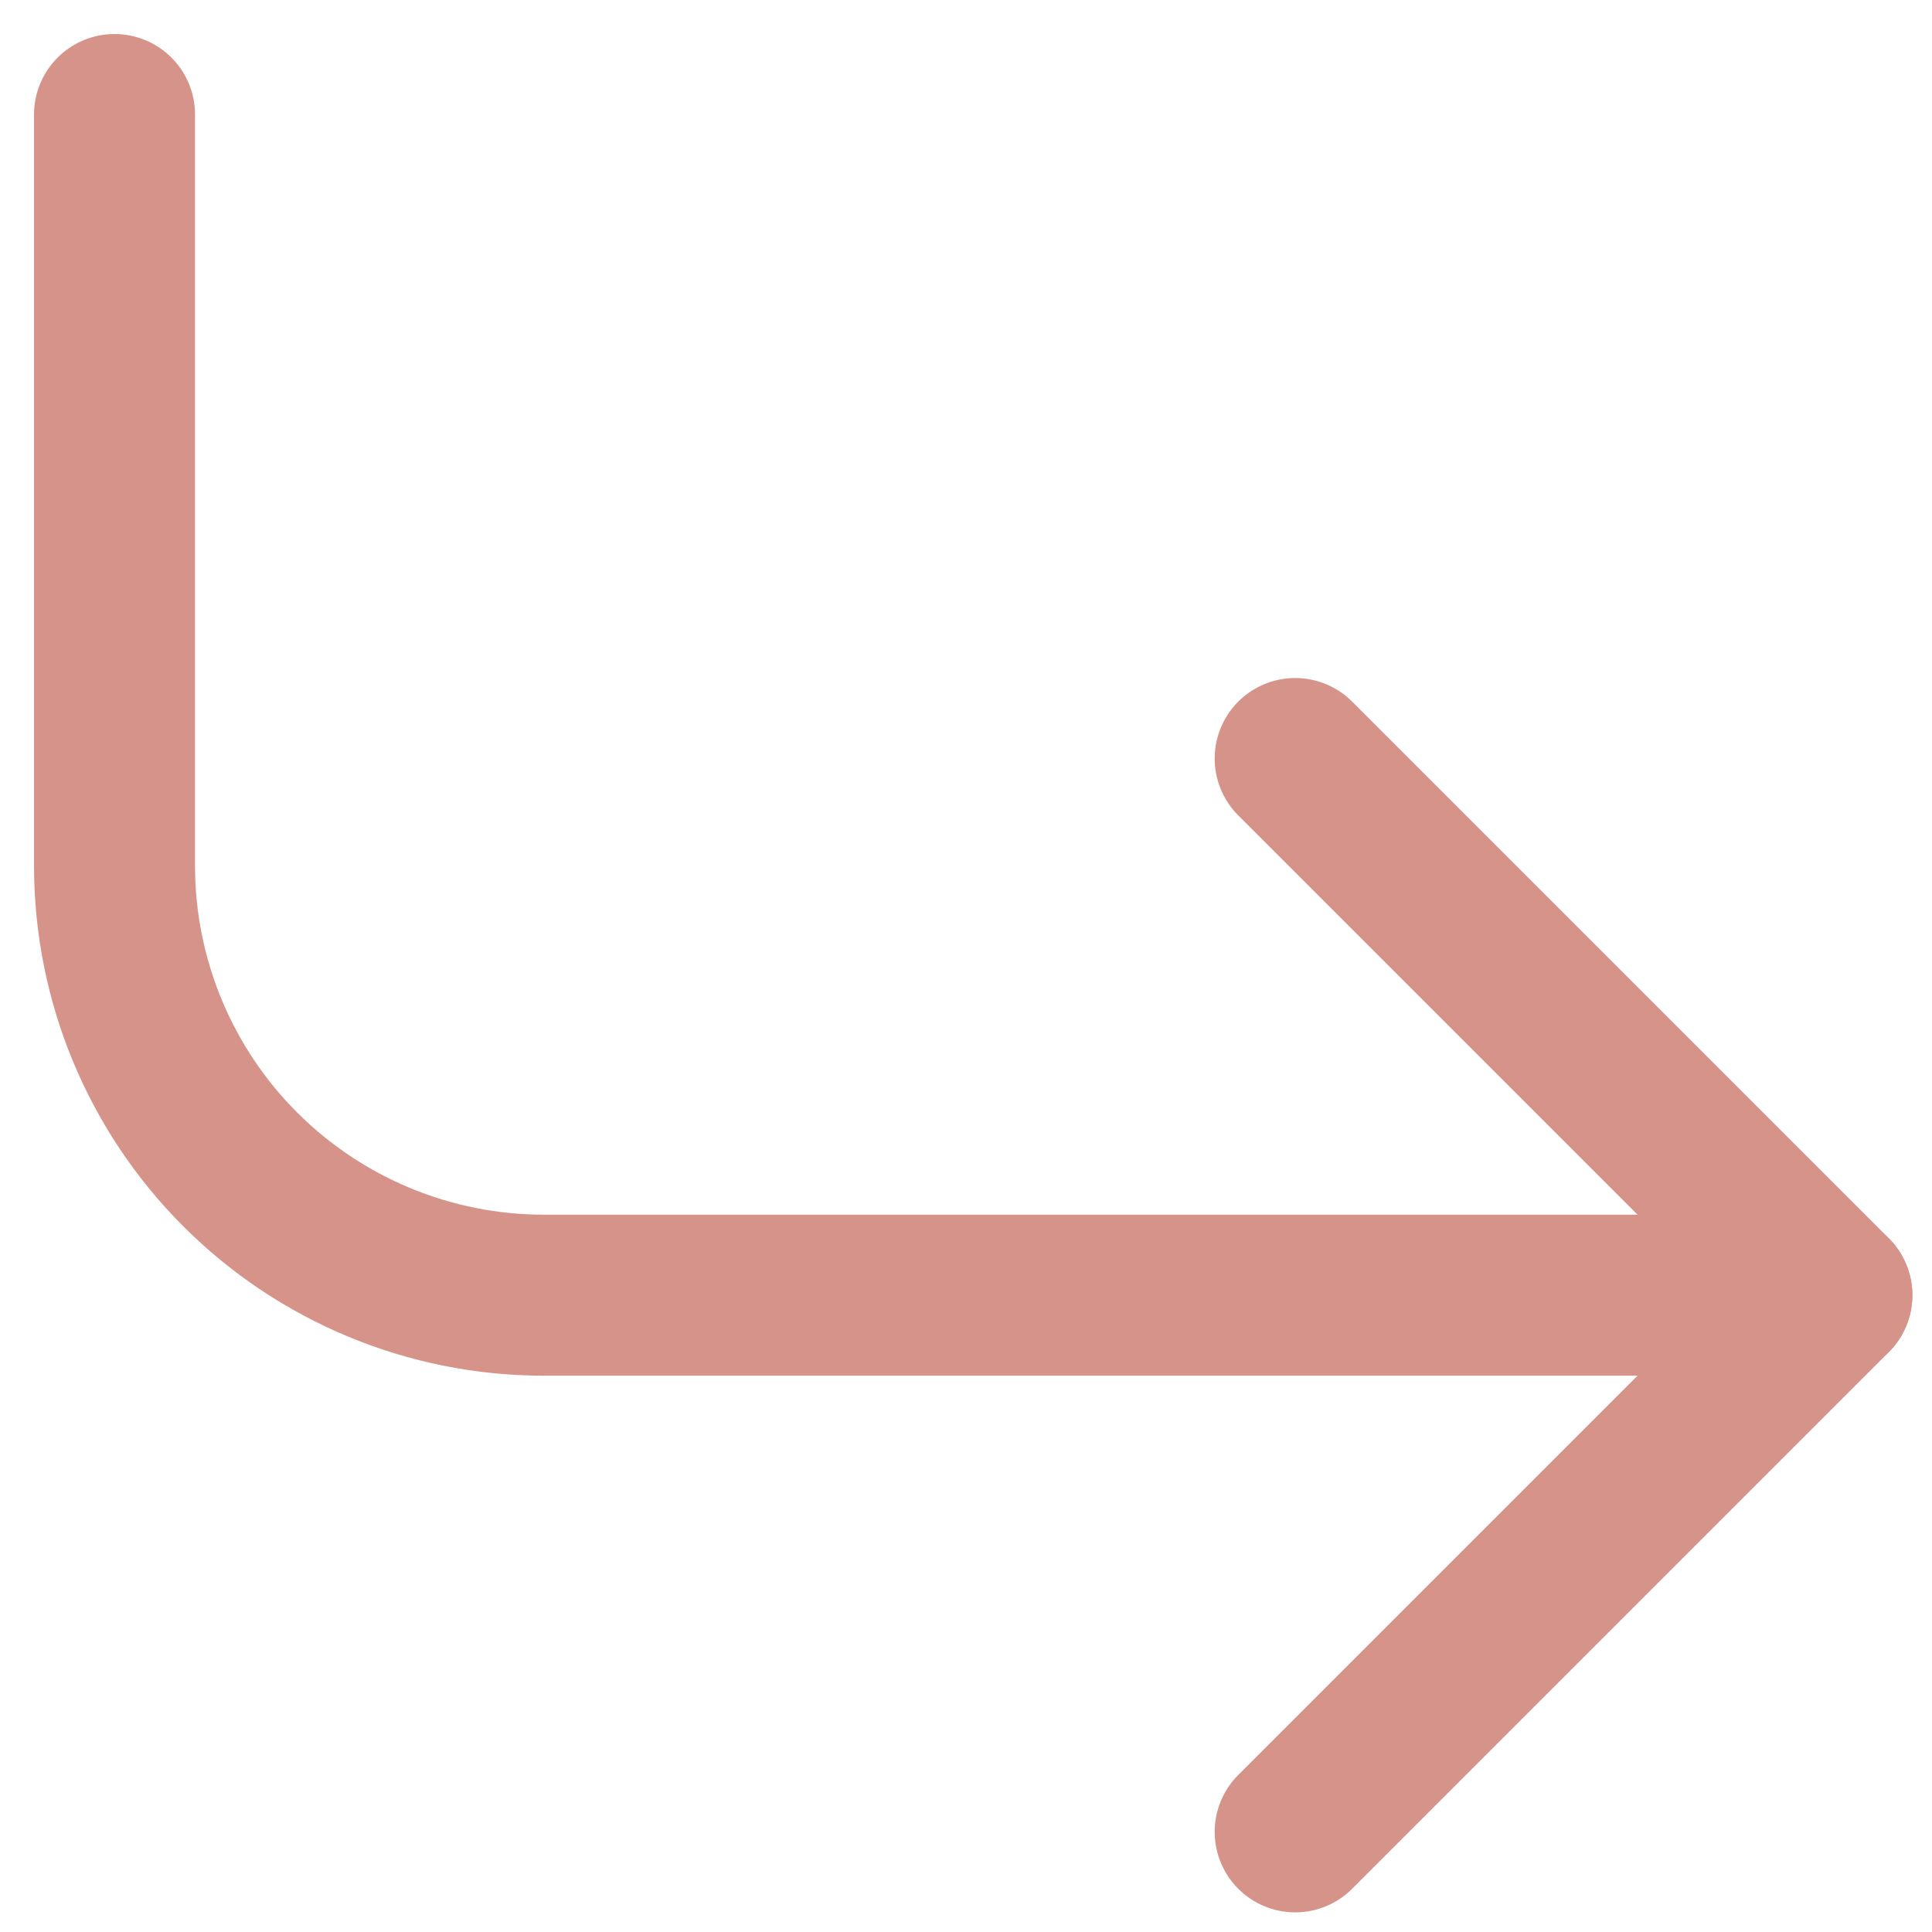
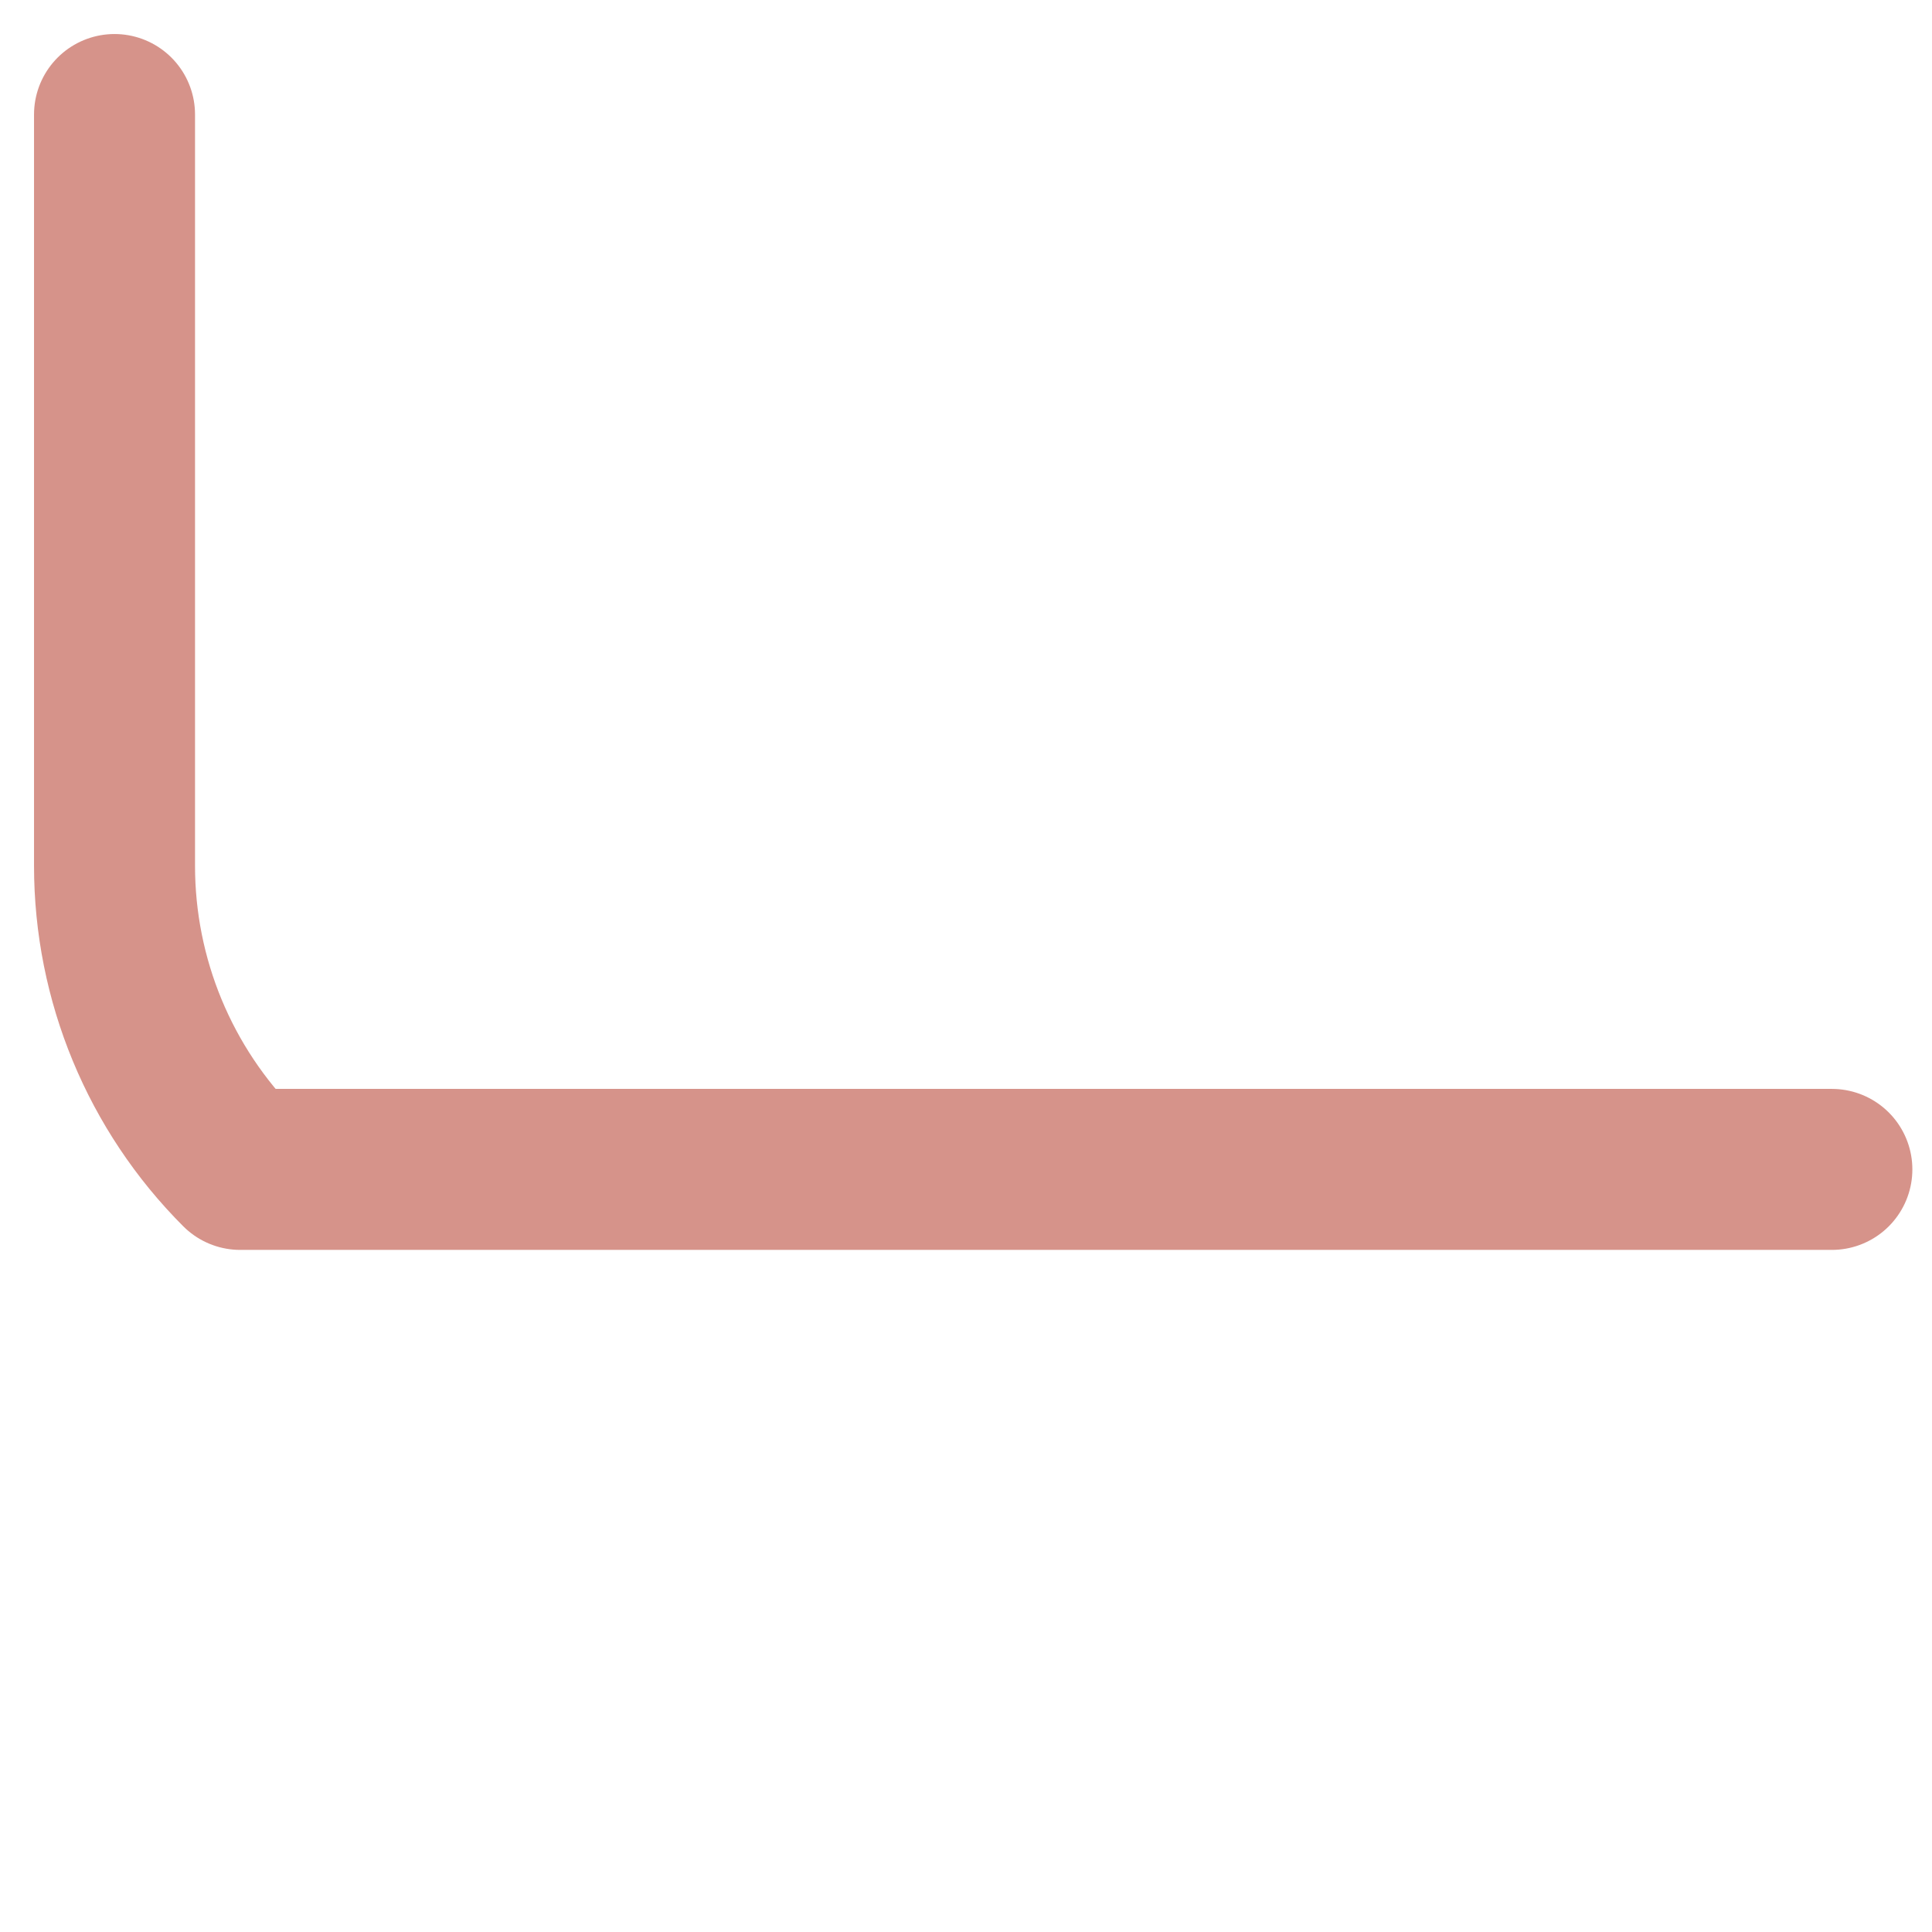
<svg xmlns="http://www.w3.org/2000/svg" width="18" height="18" viewBox="0 0 18 18" fill="none">
  <g id="Group 145">
-     <path id="Vector" d="M12.067 7.067L17.067 12.067L12.067 17.067" stroke="#D6938A" stroke-width="1.5" stroke-linecap="round" stroke-linejoin="round" />
-     <path id="Vector_2" d="M1.067 1.067V8.067C1.067 9.128 1.488 10.145 2.238 10.895C2.988 11.645 4.006 12.067 5.067 12.067H17.067" stroke="#D6938A" stroke-width="1.5" stroke-linecap="round" stroke-linejoin="round" />
+     <path id="Vector_2" d="M1.067 1.067V8.067C1.067 9.128 1.488 10.145 2.238 10.895H17.067" stroke="#D6938A" stroke-width="1.5" stroke-linecap="round" stroke-linejoin="round" />
  </g>
</svg>